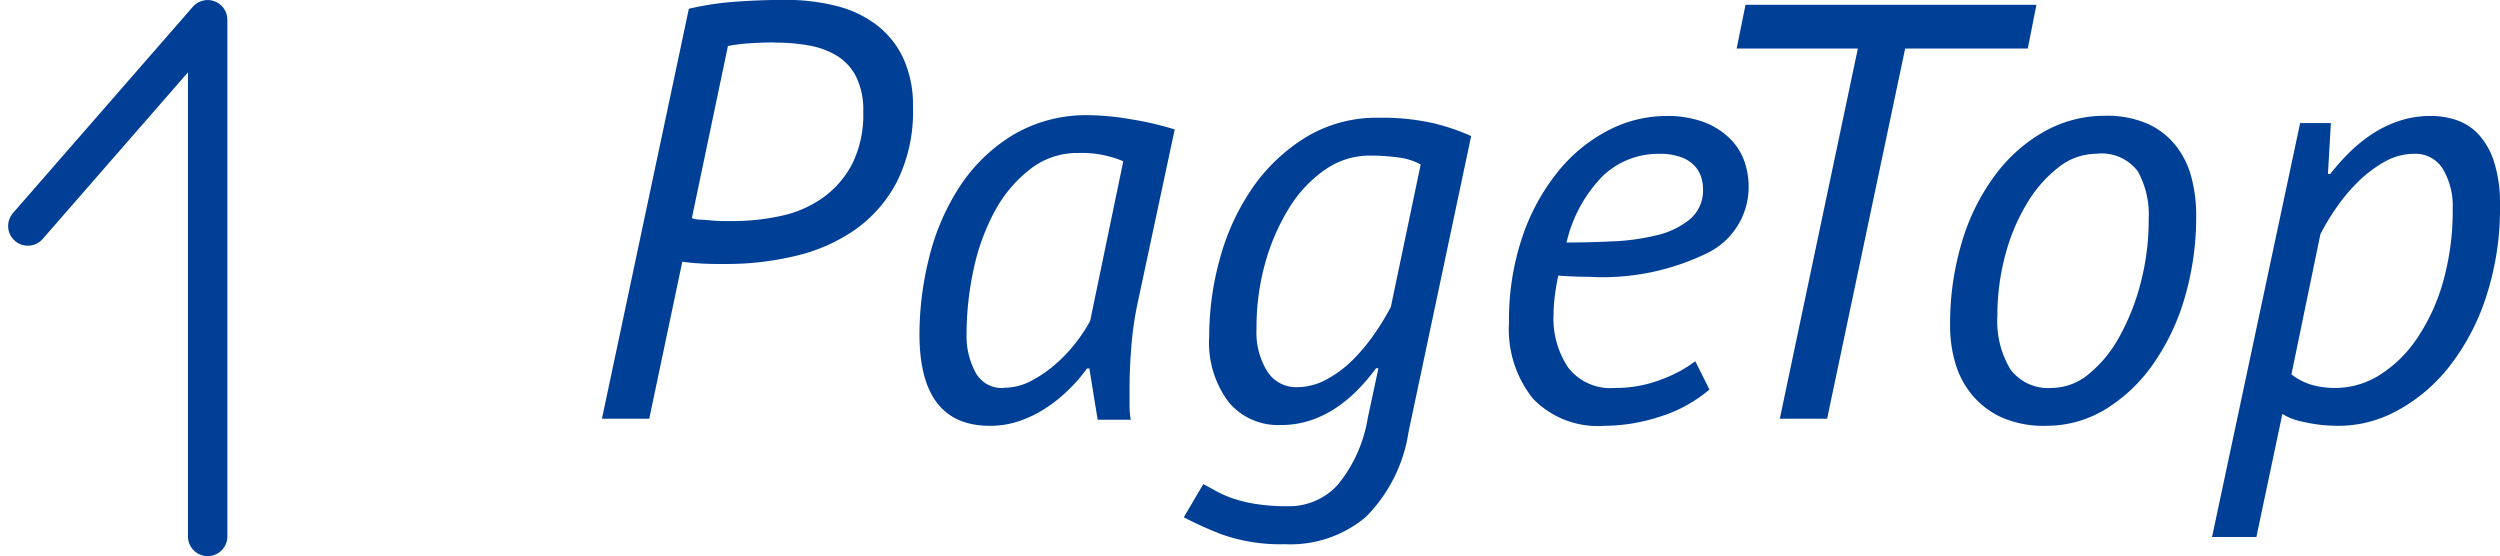
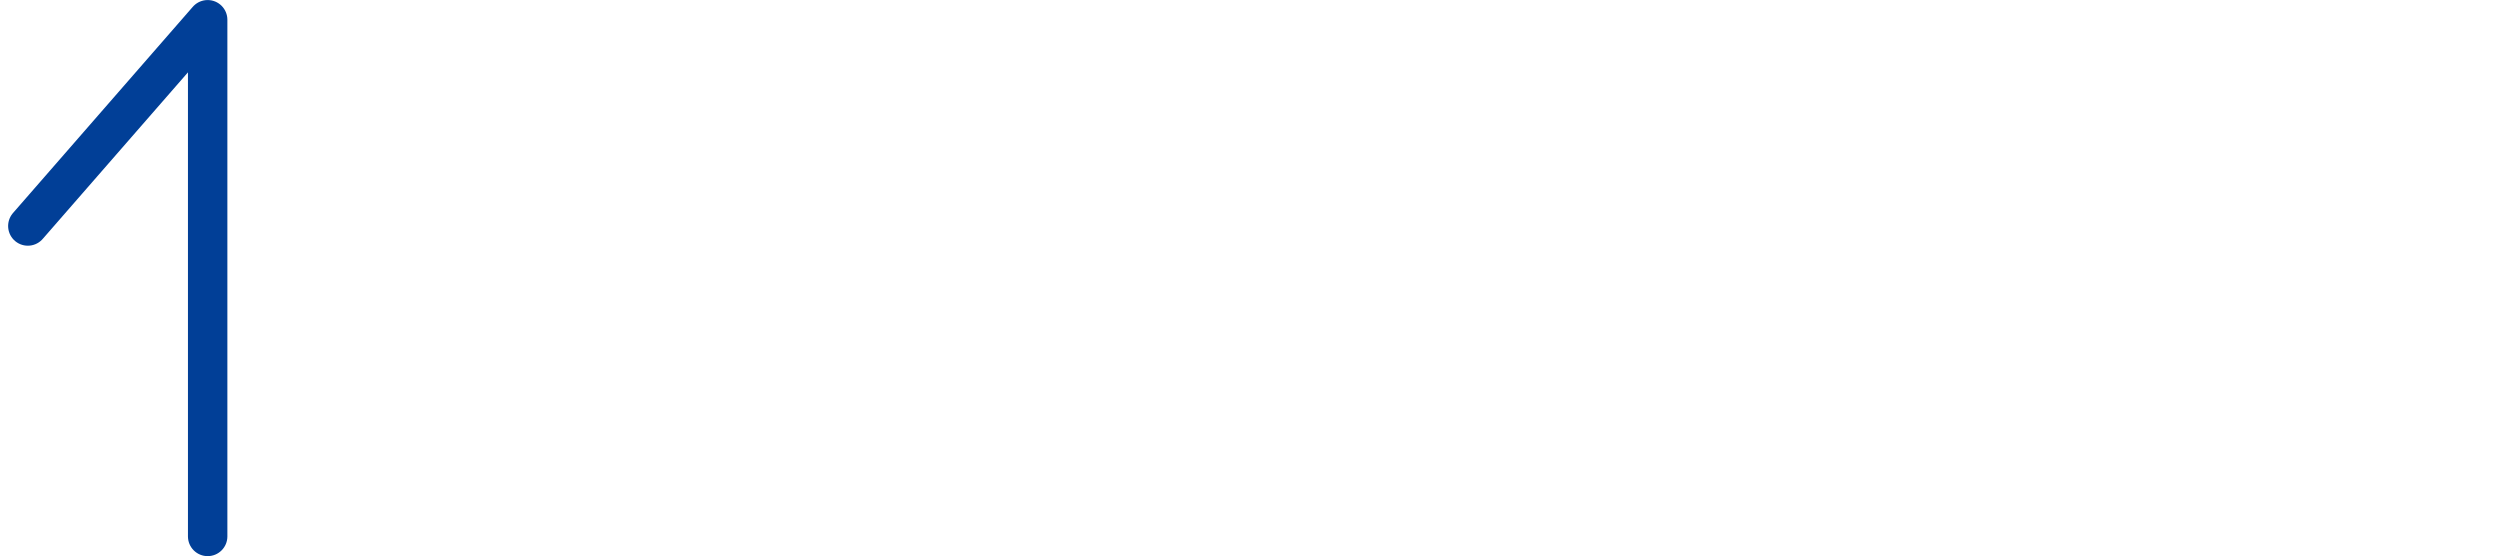
<svg xmlns="http://www.w3.org/2000/svg" width="63.42" height="14.107" viewBox="0 0 63.42 14.107">
  <g id="グループ_139" data-name="グループ 139" transform="translate(-1395.76 -5472.997)">
-     <path id="パス_338" data-name="パス 338" d="M-21.765-10.4a7.529,7.529,0,0,1,1.2-.18q.63-.045,1.245-.045a5.215,5.215,0,0,1,1.282.15,2.825,2.825,0,0,1,1.028.48,2.278,2.278,0,0,1,.683.847,2.845,2.845,0,0,1,.247,1.237A3.978,3.978,0,0,1-16.493-6a3.419,3.419,0,0,1-1.08,1.222,4.4,4.4,0,0,1-1.508.653,7.472,7.472,0,0,1-1.695.2h-.233q-.157,0-.337-.007t-.345-.023q-.165-.015-.24-.03L-22.77,0h-1.2Zm2.19.855q-.345,0-.667.023a3.914,3.914,0,0,0-.532.068l-.915,4.365a.556.556,0,0,0,.2.038q.142.007.3.022t.308.015h.225a5.655,5.655,0,0,0,1.245-.135,2.857,2.857,0,0,0,1.057-.465,2.444,2.444,0,0,0,.735-.855,2.806,2.806,0,0,0,.278-1.32,1.908,1.908,0,0,0-.18-.885,1.325,1.325,0,0,0-.487-.533,2.085,2.085,0,0,0-.712-.262A4.691,4.691,0,0,0-19.575-9.54Zm9.2,6.585a8.472,8.472,0,0,0-.165,1.125q-.045.57-.045,1.065v.427a2.062,2.062,0,0,0,.03.368h-.84l-.21-1.3h-.06a4.008,4.008,0,0,1-.443.517,3.777,3.777,0,0,1-.578.473,3.044,3.044,0,0,1-.675.337A2.275,2.275,0,0,1-14.13.18q-1.785,0-1.785-2.325a8.019,8.019,0,0,1,.247-1.95A5.841,5.841,0,0,1-14.9-5.88a4.266,4.266,0,0,1,1.335-1.305A3.653,3.653,0,0,1-11.6-7.7a6.662,6.662,0,0,1,1.028.1,8.012,8.012,0,0,1,1.132.262Zm-3.4,2.175a1.47,1.47,0,0,0,.69-.173,3.206,3.206,0,0,0,.623-.427,3.8,3.8,0,0,0,.517-.548,3.924,3.924,0,0,0,.36-.548l.84-4.05a2.7,2.7,0,0,0-1.14-.21,1.934,1.934,0,0,0-1.215.405A3.364,3.364,0,0,0-14-5.273a5.443,5.443,0,0,0-.54,1.478,7.72,7.72,0,0,0-.18,1.65,1.936,1.936,0,0,0,.225.967A.753.753,0,0,0-13.785-.78ZM-3.51.345A3.866,3.866,0,0,1-4.6,2.5a2.979,2.979,0,0,1-2.048.683A4.436,4.436,0,0,1-8.25,2.933,8.965,8.965,0,0,1-9.21,2.5l.495-.84q.12.06.293.158A2.817,2.817,0,0,0-8,2.01a3.491,3.491,0,0,0,.6.15,5.029,5.029,0,0,0,.833.06,1.664,1.664,0,0,0,1.26-.54,3.571,3.571,0,0,0,.765-1.7l.27-1.26h-.06a5.223,5.223,0,0,1-.458.54,3.451,3.451,0,0,1-.547.457,2.737,2.737,0,0,1-.653.323,2.384,2.384,0,0,1-.773.12A1.626,1.626,0,0,1-8.07-.42a2.507,2.507,0,0,1-.495-1.665,7.36,7.36,0,0,1,.278-2,5.855,5.855,0,0,1,.825-1.777A4.52,4.52,0,0,1-6.112-7.14,3.456,3.456,0,0,1-4.26-7.635,5.875,5.875,0,0,1-2.895-7.5a5.289,5.289,0,0,1,.975.33ZM-6.345-.8A1.569,1.569,0,0,0-5.6-.99a2.824,2.824,0,0,0,.675-.5,4.737,4.737,0,0,0,.555-.667,6.655,6.655,0,0,0,.412-.675L-3.2-6.45a1.611,1.611,0,0,0-.585-.18,5.446,5.446,0,0,0-.705-.045,1.975,1.975,0,0,0-1.14.36,3.251,3.251,0,0,0-.907.968,5.353,5.353,0,0,0-.608,1.4A6.085,6.085,0,0,0-7.365-2.28a1.872,1.872,0,0,0,.278,1.087A.863.863,0,0,0-6.345-.8Zm10.47.06a3.587,3.587,0,0,1-1.238.682A4.593,4.593,0,0,1,1.455.18,2.281,2.281,0,0,1-.352-.51,2.808,2.808,0,0,1-.96-2.43a6.584,6.584,0,0,1,.345-2.2,5.323,5.323,0,0,1,.907-1.65A4.016,4.016,0,0,1,1.568-7.32,3.208,3.208,0,0,1,3.03-7.68a2.653,2.653,0,0,1,.938.15,1.87,1.87,0,0,1,.652.4A1.531,1.531,0,0,1,5-6.562a1.941,1.941,0,0,1,.12.683A1.863,1.863,0,0,1,4.08-4.207,6.044,6.044,0,0,1,1.065-3.6q-.18,0-.375-.008t-.4-.022q-.06.285-.09.54a3.905,3.905,0,0,0-.03.45A2.234,2.234,0,0,0,.54-1.3,1.348,1.348,0,0,0,1.71-.78,3.243,3.243,0,0,0,2.918-1a3.355,3.355,0,0,0,.848-.458ZM2.85-6.72a2.039,2.039,0,0,0-1.432.563A3.55,3.55,0,0,0,.5-4.47q.57,0,1.185-.03A5.677,5.677,0,0,0,2.8-4.657a2.059,2.059,0,0,0,.832-.405.954.954,0,0,0,.33-.773.969.969,0,0,0-.052-.307.766.766,0,0,0-.173-.285.887.887,0,0,0-.338-.21A1.559,1.559,0,0,0,2.85-6.72ZM12.2-9.39H9.09L7.11,0H5.91L7.89-9.39H4.815L5.04-10.5h7.38ZM10.23-2.34a7.231,7.231,0,0,1,.307-2.168,5.4,5.4,0,0,1,.847-1.687,3.988,3.988,0,0,1,1.253-1.1,3.123,3.123,0,0,1,1.523-.39,2.566,2.566,0,0,1,1.073.2,1.909,1.909,0,0,1,.72.555,2.192,2.192,0,0,1,.4.81,3.739,3.739,0,0,1,.12.952,7.276,7.276,0,0,1-.292,2.1,5.67,5.67,0,0,1-.81,1.695A4.044,4.044,0,0,1,14.16-.233a2.871,2.871,0,0,1-1.5.413,2.629,2.629,0,0,1-1.132-.218,2.123,2.123,0,0,1-.75-.578,2.239,2.239,0,0,1-.42-.81A3.341,3.341,0,0,1,10.23-2.34Zm1.2-.27a2.356,2.356,0,0,0,.33,1.357,1.191,1.191,0,0,0,1.05.472,1.481,1.481,0,0,0,.938-.352,3.205,3.205,0,0,0,.78-.953,5.777,5.777,0,0,0,.54-1.372,6.334,6.334,0,0,0,.2-1.613,2.26,2.26,0,0,0-.277-1.207,1.151,1.151,0,0,0-1.058-.443,1.552,1.552,0,0,0-.945.338,3.254,3.254,0,0,0-.8.907,4.964,4.964,0,0,0-.555,1.313A5.875,5.875,0,0,0,11.43-2.61ZM19.11-7.5h.78l-.075,1.29h.06a5.73,5.73,0,0,1,.472-.532,3.777,3.777,0,0,1,.578-.473,2.948,2.948,0,0,1,.69-.337,2.5,2.5,0,0,1,.81-.128,1.992,1.992,0,0,1,.675.113,1.37,1.37,0,0,1,.555.375,1.892,1.892,0,0,1,.382.7A3.453,3.453,0,0,1,24.18-5.43a7.215,7.215,0,0,1-.36,2.362A5.735,5.735,0,0,1,22.875-1.3,4.236,4.236,0,0,1,21.563-.2,3.089,3.089,0,0,1,20.115.18a3.9,3.9,0,0,1-.923-.1,1.558,1.558,0,0,1-.533-.2L18,3H16.875Zm2.9.78a1.534,1.534,0,0,0-.773.21,3.19,3.19,0,0,0-.675.517,4.567,4.567,0,0,0-.548.66,5.728,5.728,0,0,0-.39.652l-.735,3.555a1.547,1.547,0,0,0,.525.27A2.179,2.179,0,0,0,20-.78,2.125,2.125,0,0,0,21.113-1.1a3.2,3.2,0,0,0,.952-.923,4.915,4.915,0,0,0,.668-1.44A6.624,6.624,0,0,0,22.98-5.34a1.817,1.817,0,0,0-.247-.99A.808.808,0,0,0,22.005-6.72Z" transform="translate(1435 5483.619)" fill="#003f96" />
    <path id="パス_337" data-name="パス 337" d="M-19630.918-20302.021h13.107l-5.232-4.562" transform="translate(21703.049 -14144.313) rotate(-90)" fill="none" stroke="#013f97" stroke-linecap="round" stroke-linejoin="round" stroke-width="1" />
  </g>
</svg>